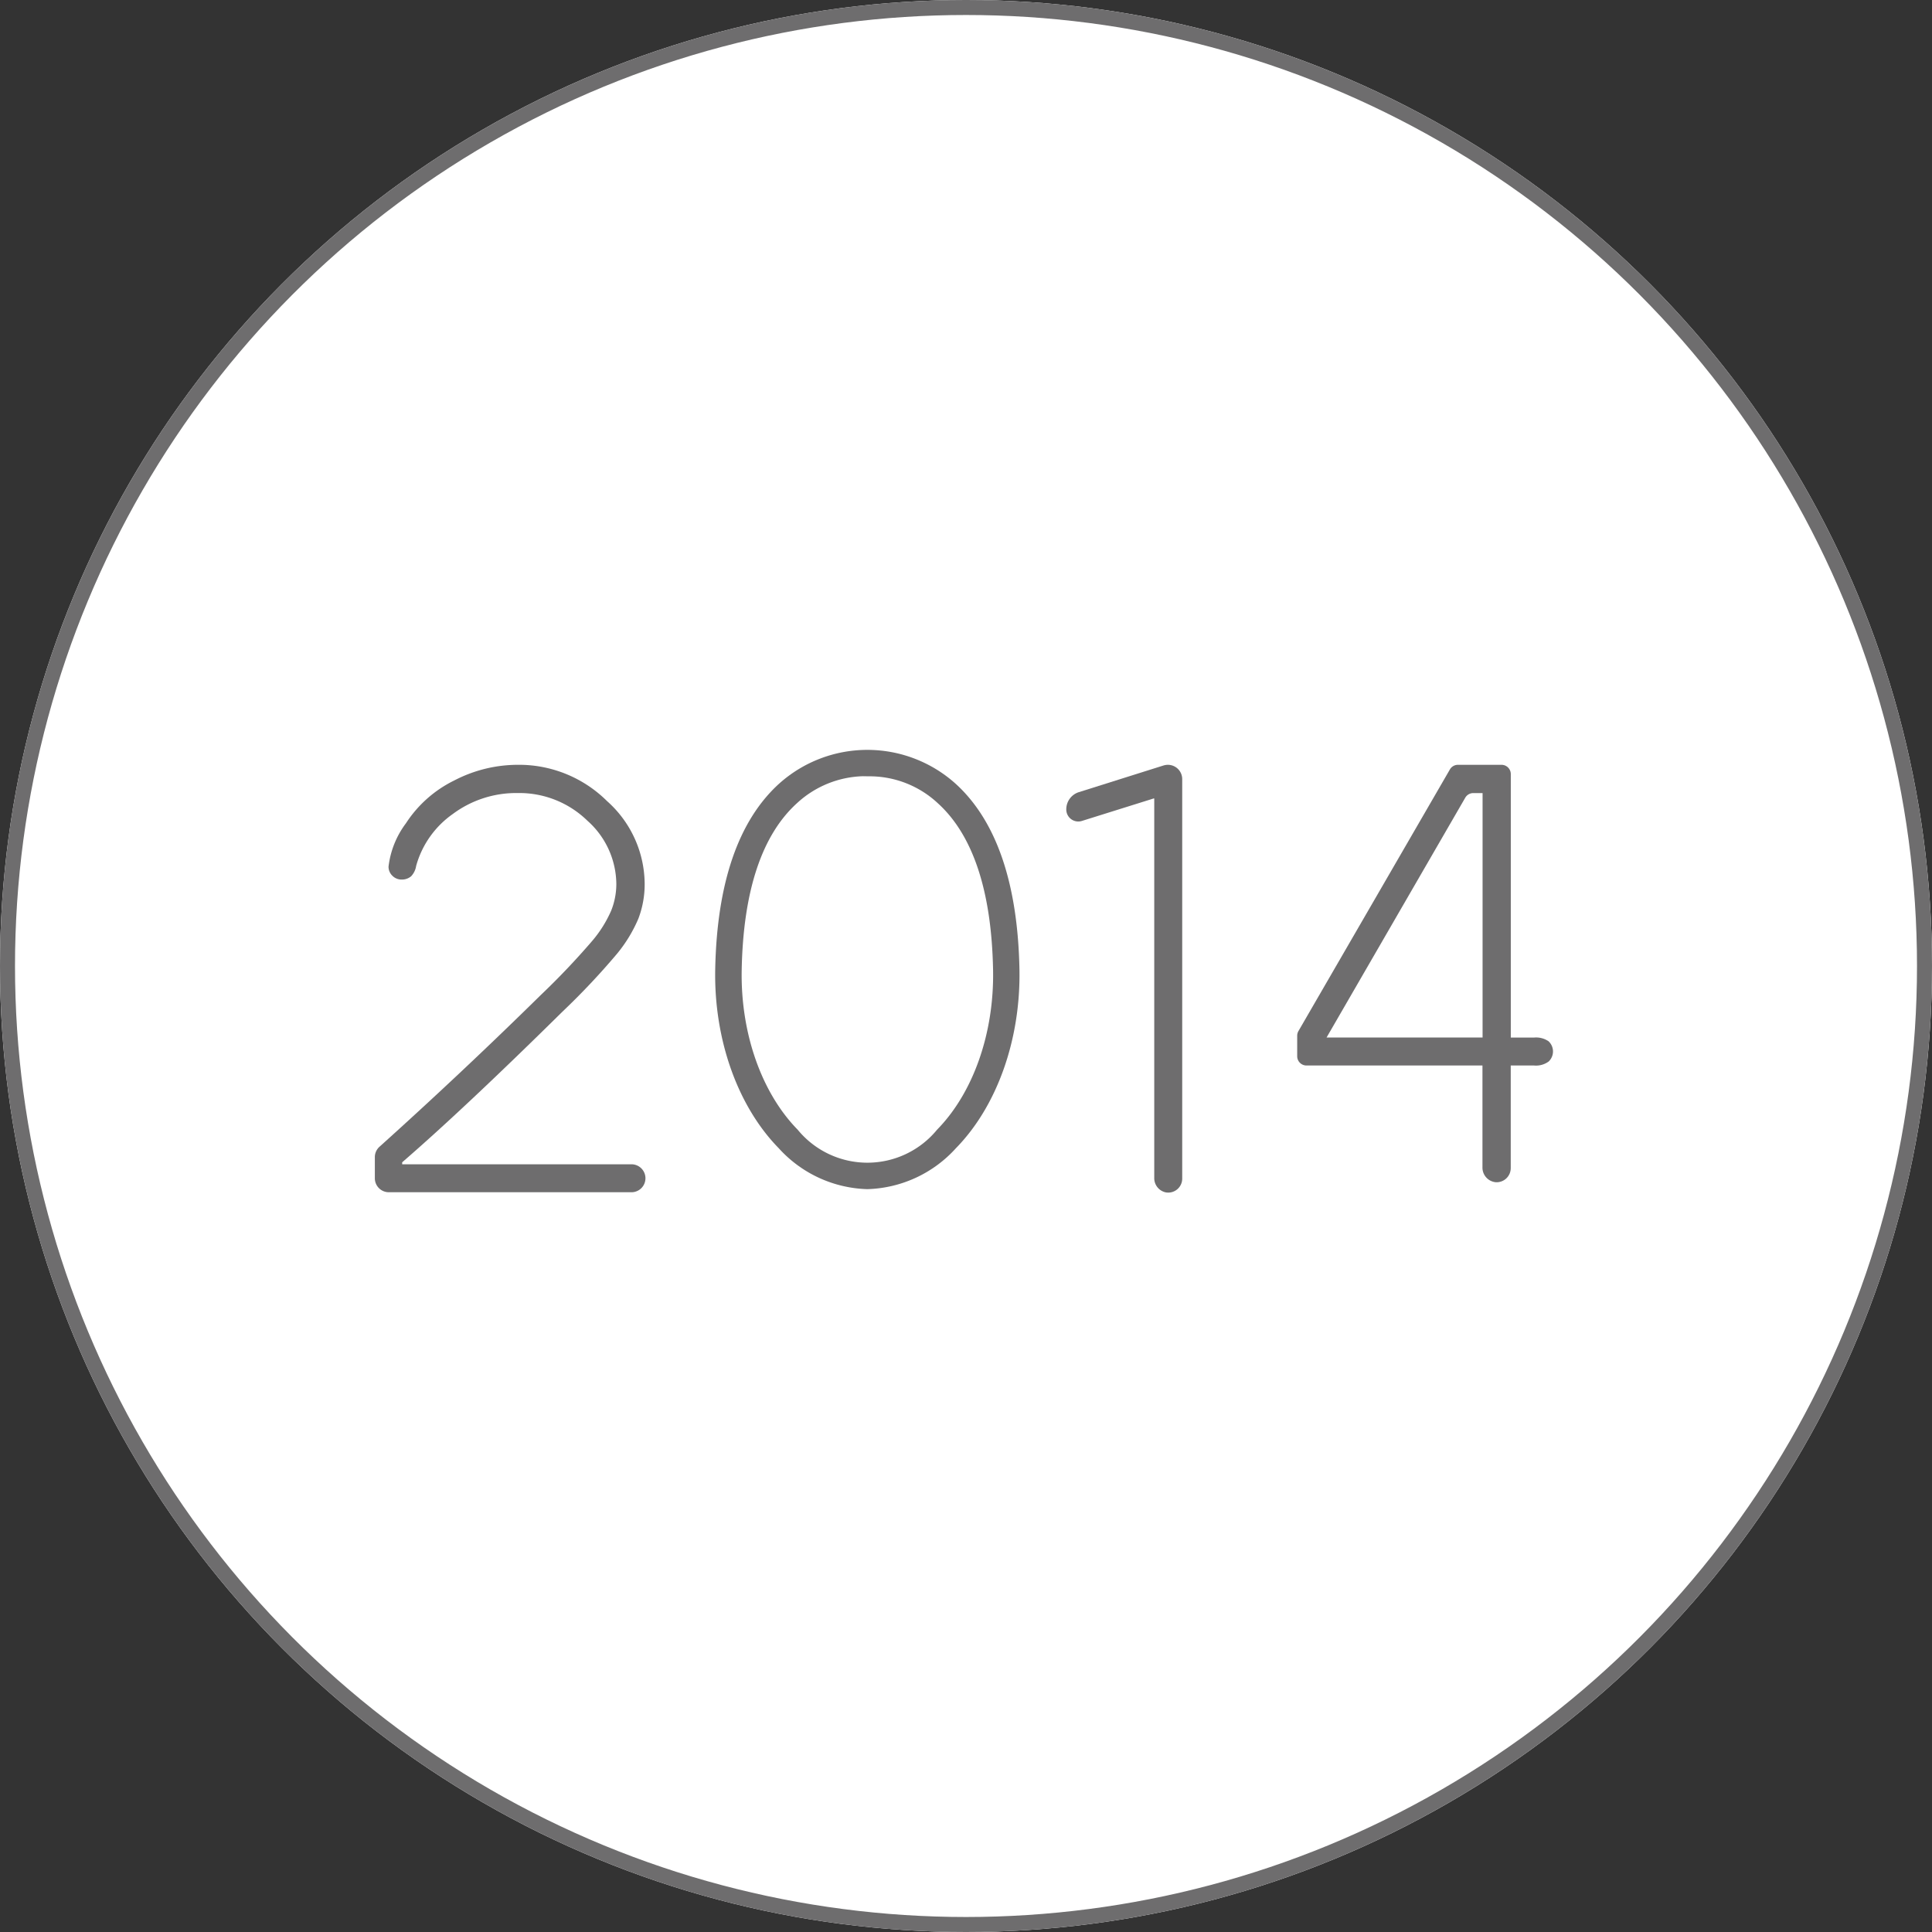
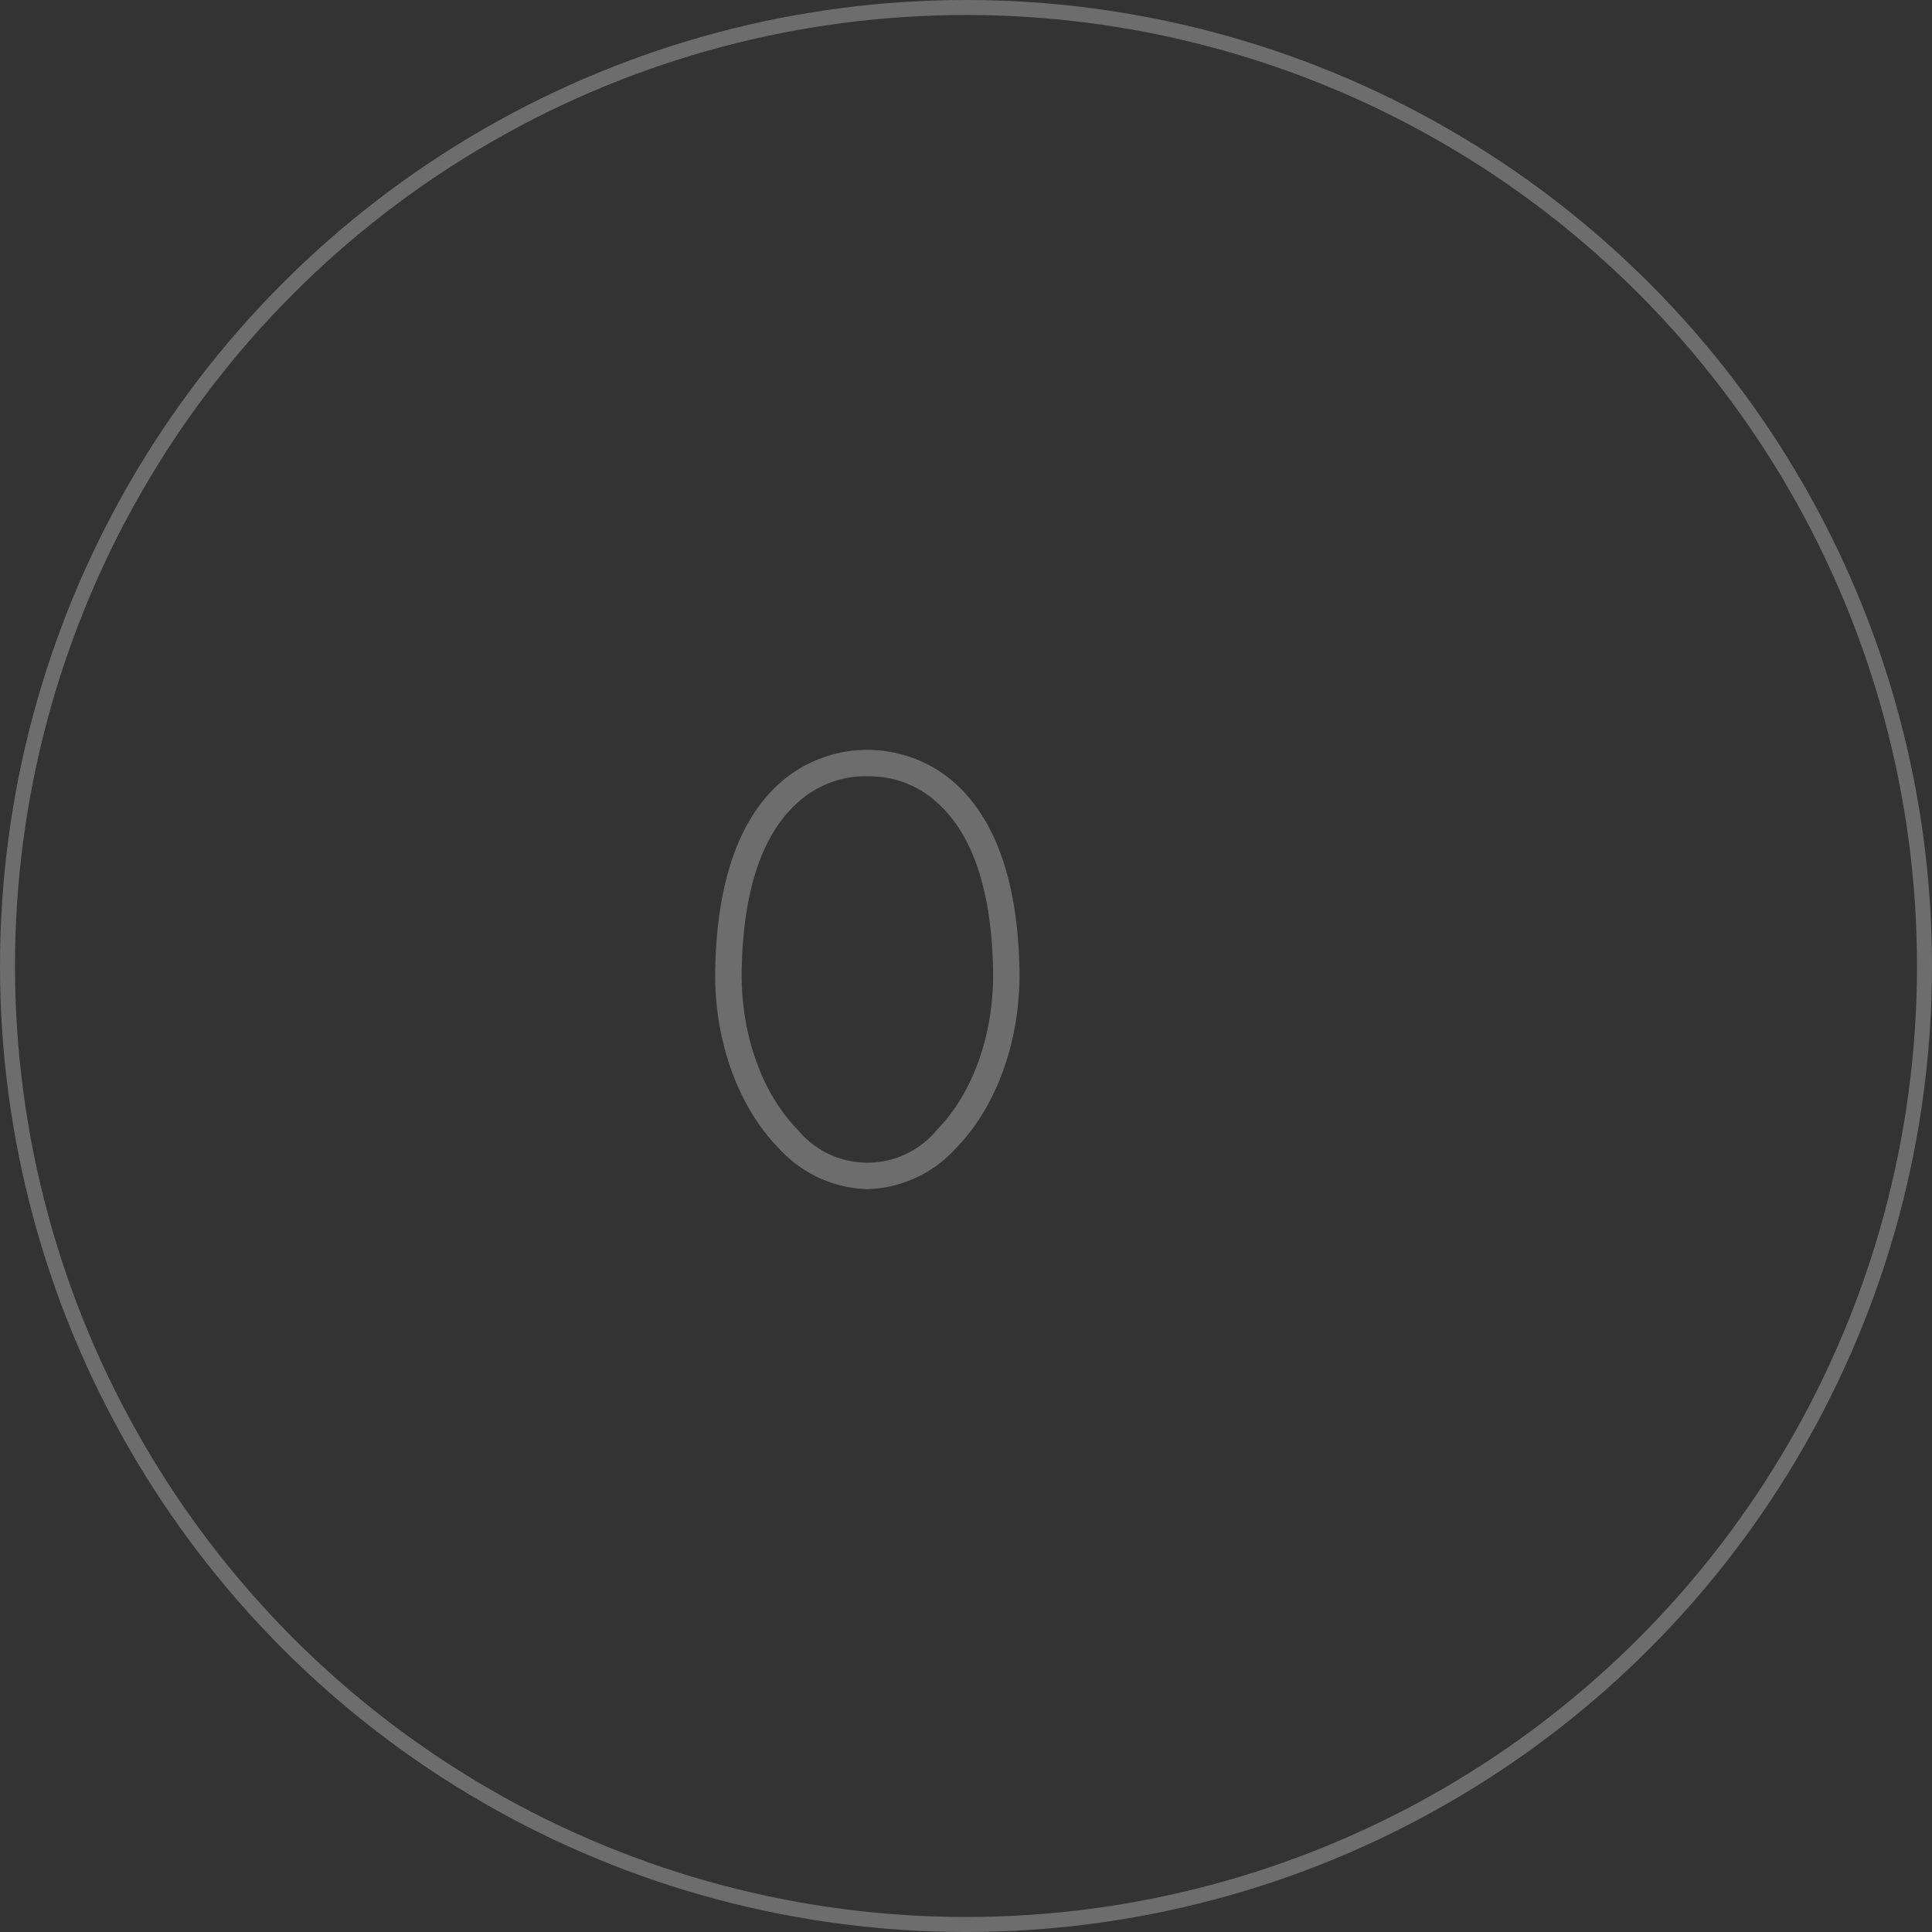
<svg xmlns="http://www.w3.org/2000/svg" width="128.832" height="128.832">
  <rect width="100%" height="100%" fill="#333333" stroke="none" />
  <g data-name="楕円形 125" fill="#fff" stroke="#6e6d6e">
-     <circle cx="64.416" cy="64.416" r="64.416" stroke="none" />
    <circle cx="64.416" cy="64.416" fill="none" r="63.916" />
  </g>
-   <path data-name="パス 602" d="M26.819 77.638v-.133q4.126-3.571 10.691-10.048a48.117 48.117 0 0 0 3.627-3.848 9.483 9.483 0 0 0 1.432-2.351 6.424 6.424 0 0 0 .419-2.358 7.436 7.436 0 0 0-2.506-5.478A8.326 8.326 0 0 0 34.493 51a9.178 9.178 0 0 0-4.2 1.043 8.068 8.068 0 0 0-3.224 2.857 5.968 5.968 0 0 0-1.16 2.887.831.831 0 0 0 .255.61.858.858 0 0 0 .632.255.941.941 0 0 0 .621-.221 1.281 1.281 0 0 0 .333-.688 6.272 6.272 0 0 1 2.44-3.46 7.073 7.073 0 0 1 4.325-1.4 6.5 6.5 0 0 1 4.654 1.844 5.7 5.7 0 0 1 1.93 4.236 4.8 4.8 0 0 1-.344 1.763 8.134 8.134 0 0 1-1.275 2.029 49.827 49.827 0 0 1-3.438 3.615q-5.222 5.136-10.738 10.1a.928.928 0 0 0-.308.69v1.41a.931.931 0 0 0 .932.932h16.15a.932.932 0 1 0 0-1.863Z" fill="#6e6d6e" />
  <path data-name="パス 603" d="M57.832 79.296a8.272 8.272 0 0 1-5.9-2.726c-2.745-2.8-4.33-7.261-4.239-11.935.112-5.745 1.543-9.907 4.255-12.372a8.805 8.805 0 0 1 11.777 0c2.712 2.465 4.143 6.627 4.255 12.372.09 4.674-1.495 9.136-4.24 11.935a8.269 8.269 0 0 1-5.9 2.726m-.265-27.536a6.756 6.756 0 0 0-4.438 1.807c-2.339 2.125-3.576 5.861-3.678 11.1-.082 4.211 1.315 8.2 3.735 10.667a6.008 6.008 0 0 0 9.291 0c2.421-2.468 3.818-6.456 3.736-10.667-.1-5.241-1.339-8.977-3.678-11.1a6.668 6.668 0 0 0-4.606-1.8.952.952 0 0 1-.1 0 .888.888 0 0 1-.1-.005h-.166" fill="#6e6d6e" />
-   <path data-name="パス 604" d="m77.591 51.043-5.646 1.779a1.2 1.2 0 0 0-.842 1.152.8.8 0 0 0 1.045.768l4.791-1.5a.023.023 0 0 1 .03.022v25.277a.968.968 0 0 0 .765.97.932.932 0 0 0 1.1-.917v-26.64a.955.955 0 0 0-1.241-.91" fill="#6e6d6e" />
-   <path data-name="パス 605" d="M103.274 69.443a1.474 1.474 0 0 0-.976-.255h-1.553V51.619a.619.619 0 0 0-.619-.619H97.22a.619.619 0 0 0-.536.309l-10.1 17.447a.619.619 0 0 0-.083.31v1.366a.619.619 0 0 0 .619.619h11.735v6.789a.978.978 0 0 0 .892.995.943.943 0 0 0 .994-.941v-6.843h1.553a1.429 1.429 0 0 0 .976-.266.925.925 0 0 0 0-1.342m-14.81-.259 9.248-15.99a.619.619 0 0 1 .536-.309h.619v16.299Z" fill="#6e6d6e" />
</svg>